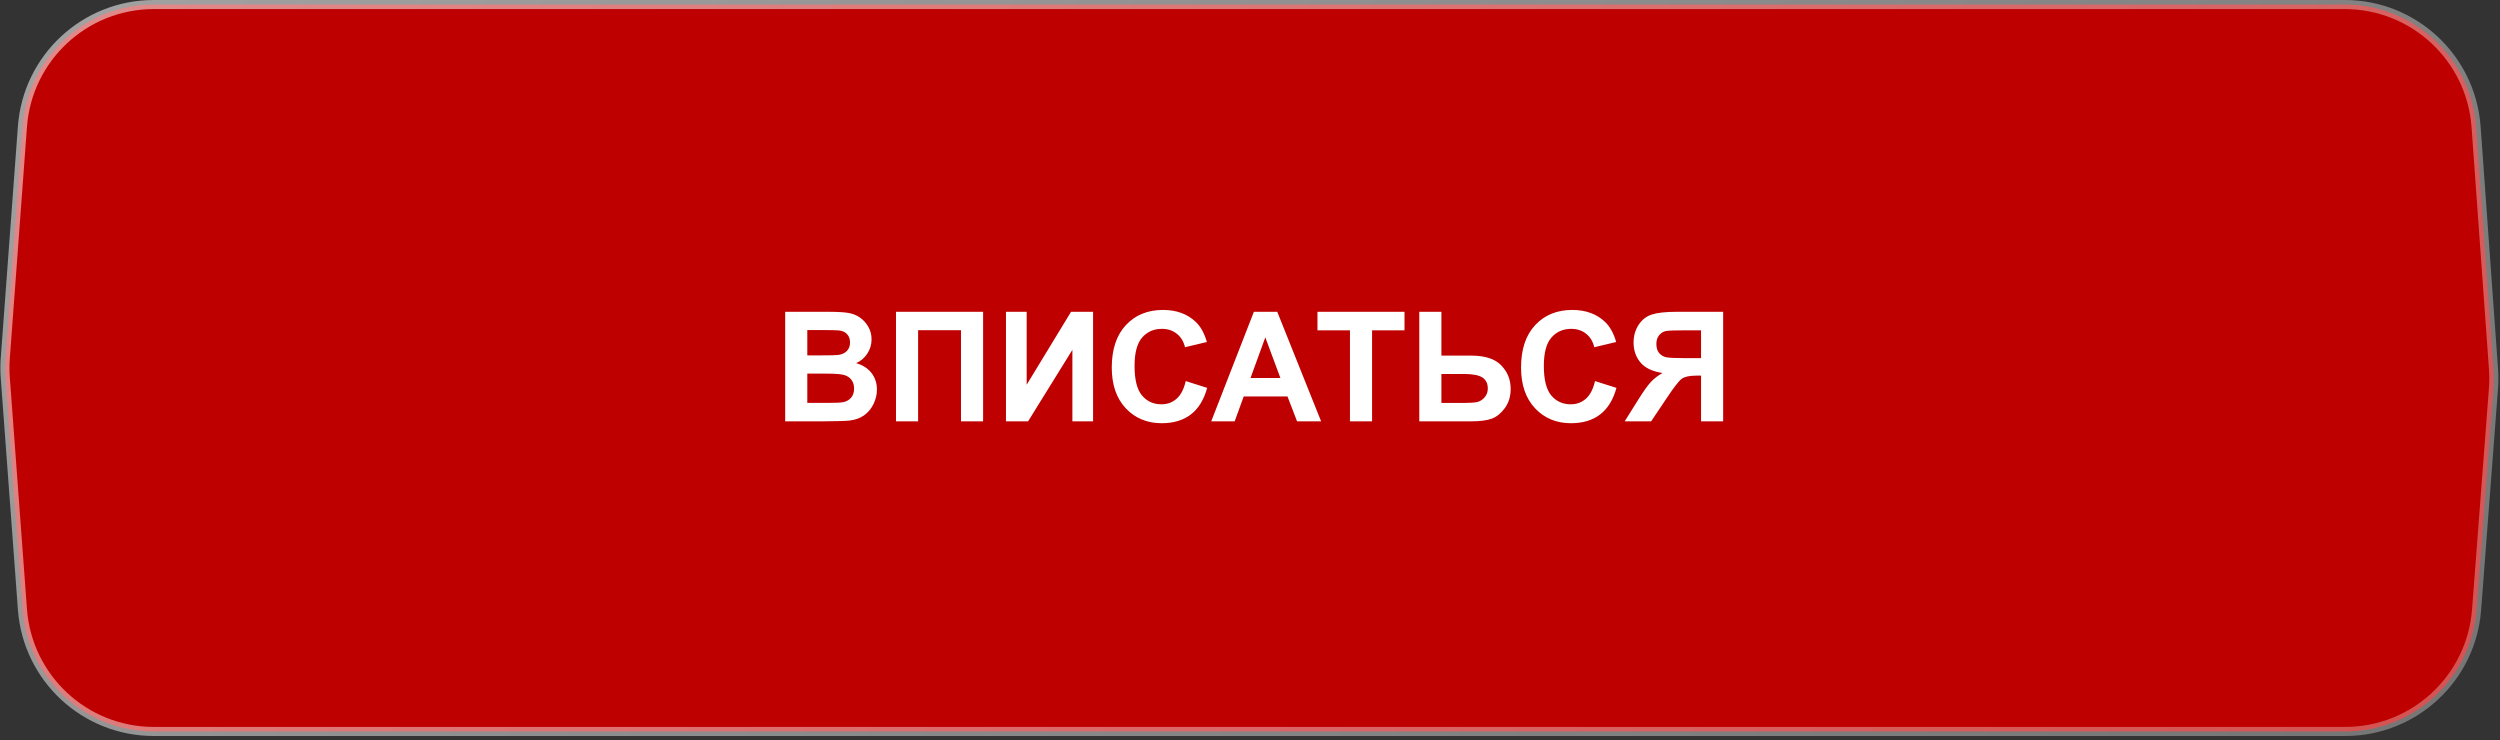
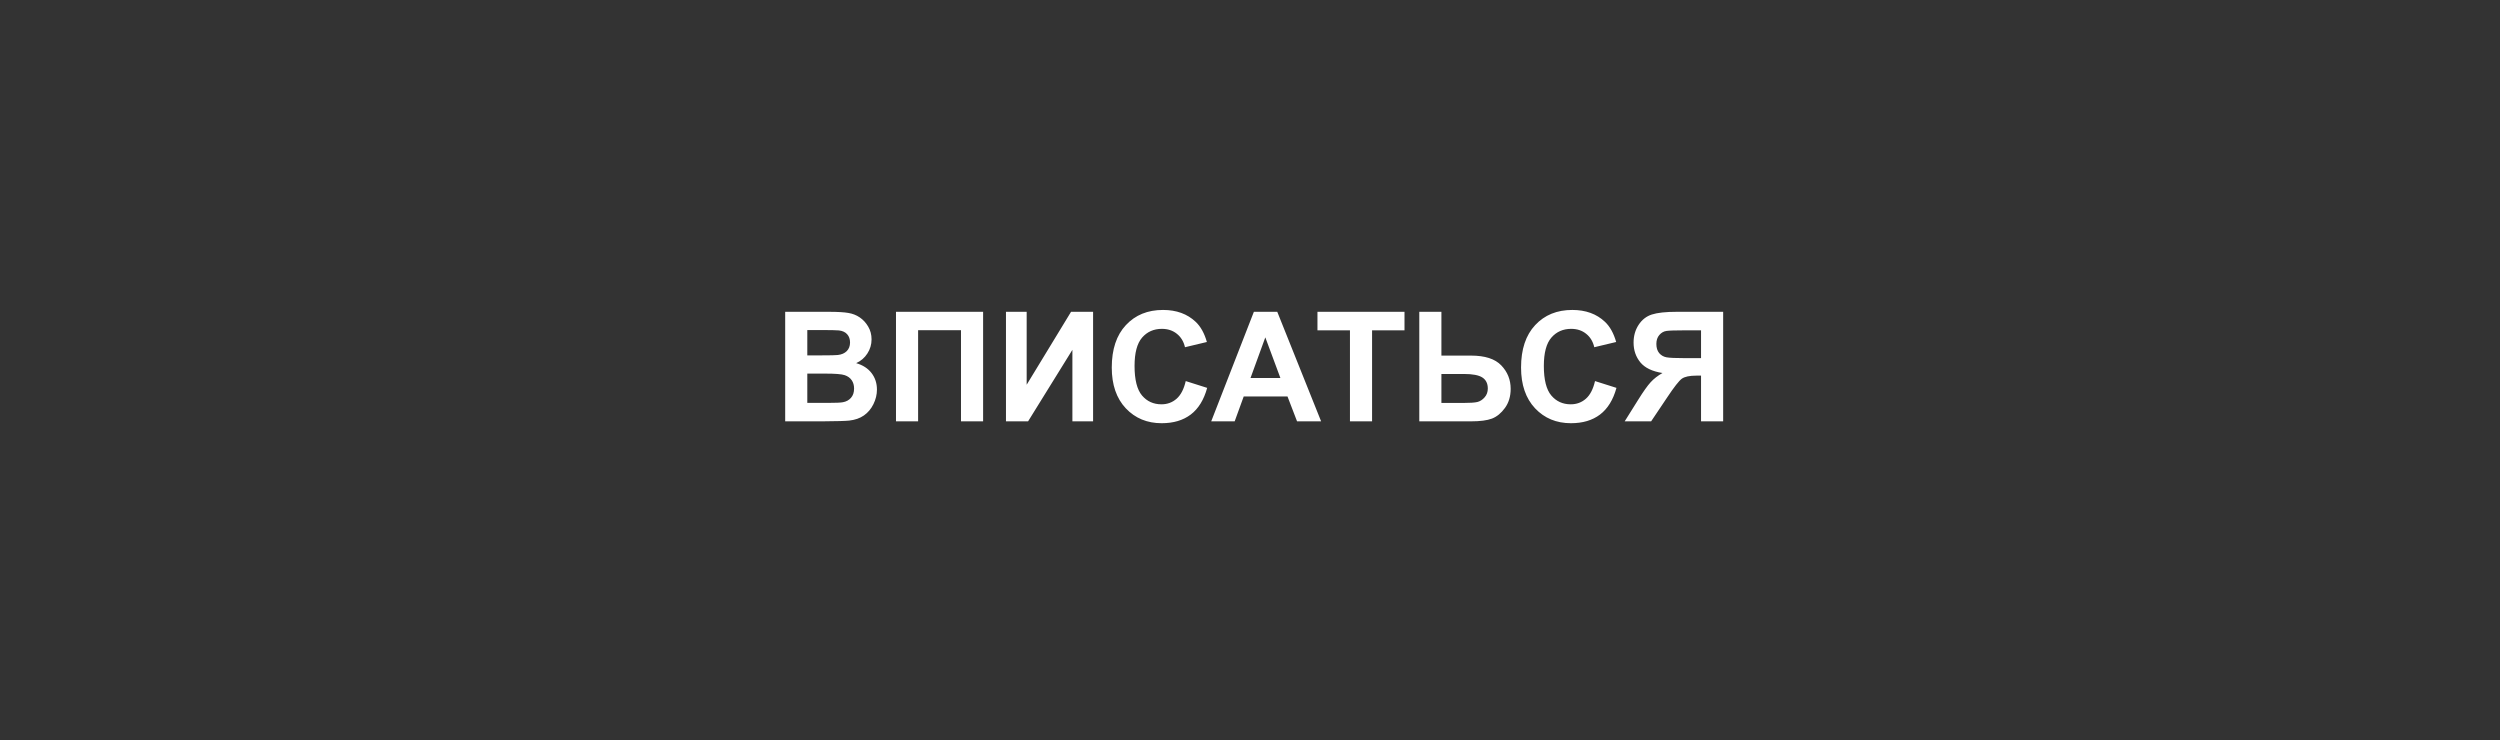
<svg xmlns="http://www.w3.org/2000/svg" width="358" height="106" viewBox="0 0 358 106" fill="none">
  <rect x="0" y="0" width="358" height="106" fill="#333333" stroke="none" />
-   <path d="M22.029 0.65H335.757C345.651 0.651 353.865 8.295 354.575 18.164L357.07 52.855C357.137 53.783 357.135 54.716 357.064 55.645L354.647 87.314C353.897 97.148 345.698 104.745 335.835 104.745H22.029C12.15 104.745 3.944 97.124 3.214 87.272L0.756 54.092C0.687 53.164 0.687 52.232 0.756 51.304L3.214 18.124C3.944 8.272 12.15 0.65 22.029 0.65Z" fill="#BF0000" stroke="url(#paint0_linear_384_2640)" stroke-width="1.301" />
  <path d="M112.439 44.651H118.709C119.95 44.651 120.874 44.705 121.48 44.812C122.093 44.912 122.639 45.126 123.117 45.454C123.602 45.782 124.005 46.221 124.326 46.77C124.647 47.312 124.807 47.922 124.807 48.599C124.807 49.334 124.608 50.008 124.208 50.622C123.816 51.235 123.281 51.695 122.603 52.002C123.559 52.28 124.294 52.754 124.807 53.425C125.321 54.095 125.578 54.883 125.578 55.789C125.578 56.503 125.41 57.198 125.075 57.876C124.747 58.546 124.294 59.085 123.716 59.491C123.145 59.891 122.439 60.137 121.598 60.229C121.07 60.286 119.797 60.322 117.778 60.336H112.439V44.651ZM115.606 47.262V50.889H117.682C118.916 50.889 119.683 50.871 119.982 50.836C120.524 50.771 120.949 50.586 121.255 50.279C121.569 49.965 121.726 49.555 121.726 49.049C121.726 48.564 121.591 48.172 121.32 47.872C121.056 47.565 120.66 47.38 120.132 47.316C119.818 47.28 118.916 47.262 117.425 47.262H115.606ZM115.606 53.5V57.694H118.538C119.679 57.694 120.403 57.662 120.71 57.597C121.18 57.512 121.562 57.305 121.854 56.977C122.154 56.642 122.304 56.196 122.304 55.639C122.304 55.169 122.19 54.769 121.961 54.441C121.733 54.113 121.402 53.874 120.966 53.724C120.538 53.575 119.604 53.5 118.163 53.5H115.606ZM128.306 44.651H140.781V60.336H137.614V47.283H131.473V60.336H128.306V44.651ZM144.055 44.651H147.019V55.094L153.374 44.651H156.53V60.336H153.567V50.097L147.222 60.336H144.055V44.651ZM169.797 54.57L172.868 55.543C172.397 57.255 171.613 58.528 170.514 59.363C169.423 60.19 168.035 60.604 166.352 60.604C164.269 60.604 162.558 59.894 161.217 58.475C159.876 57.048 159.205 55.101 159.205 52.633C159.205 50.023 159.879 47.997 161.227 46.556C162.575 45.108 164.348 44.384 166.545 44.384C168.463 44.384 170.022 44.951 171.22 46.085C171.934 46.756 172.468 47.719 172.825 48.974L169.69 49.723C169.505 48.91 169.116 48.268 168.524 47.797C167.939 47.326 167.226 47.091 166.384 47.091C165.222 47.091 164.277 47.508 163.549 48.343C162.829 49.177 162.468 50.529 162.468 52.398C162.468 54.381 162.825 55.793 163.538 56.635C164.252 57.476 165.179 57.897 166.32 57.897C167.162 57.897 167.886 57.63 168.492 57.095C169.098 56.56 169.533 55.718 169.797 54.57ZM189.184 60.336H185.739L184.369 56.774H178.1L176.805 60.336H173.446L179.555 44.651H182.904L189.184 60.336ZM183.353 54.131L181.192 48.311L179.073 54.131H183.353ZM193.314 60.336V47.305H188.66V44.651H201.124V47.305H196.481V60.336H193.314ZM203.243 44.651H206.41V50.921H210.647C212.644 50.921 214.088 51.388 214.98 52.323C215.878 53.257 216.328 54.377 216.328 55.682C216.328 56.752 216.057 57.662 215.515 58.411C214.973 59.16 214.352 59.669 213.653 59.941C212.961 60.205 211.959 60.336 210.647 60.336H203.243V44.651ZM206.41 57.704H209.491C210.49 57.704 211.181 57.658 211.567 57.565C211.952 57.465 212.294 57.244 212.594 56.902C212.9 56.56 213.054 56.139 213.054 55.639C213.054 54.919 212.793 54.391 212.273 54.056C211.759 53.721 210.878 53.553 209.63 53.553H206.41V57.704ZM228.407 54.57L231.478 55.543C231.007 57.255 230.222 58.528 229.124 59.363C228.033 60.19 226.645 60.604 224.962 60.604C222.879 60.604 221.167 59.894 219.826 58.475C218.485 57.048 217.815 55.101 217.815 52.633C217.815 50.023 218.489 47.997 219.837 46.556C221.185 45.108 222.958 44.384 225.155 44.384C227.073 44.384 228.632 44.951 229.83 46.085C230.543 46.756 231.078 47.719 231.435 48.974L228.3 49.723C228.115 48.91 227.726 48.268 227.134 47.797C226.549 47.326 225.836 47.091 224.994 47.091C223.831 47.091 222.886 47.508 222.159 48.343C221.438 49.177 221.078 50.529 221.078 52.398C221.078 54.381 221.435 55.793 222.148 56.635C222.861 57.476 223.789 57.897 224.93 57.897C225.772 57.897 226.495 57.63 227.102 57.095C227.708 56.56 228.143 55.718 228.407 54.57ZM243.589 60.336V53.789H242.947C241.949 53.789 241.242 53.938 240.829 54.238C240.422 54.538 239.723 55.433 238.732 56.923L236.442 60.336H232.655L234.57 57.276C235.326 56.064 235.929 55.215 236.378 54.73C236.827 54.238 237.391 53.799 238.068 53.414C236.606 53.186 235.551 52.679 234.901 51.895C234.252 51.103 233.928 50.158 233.928 49.059C233.928 48.104 234.167 47.258 234.645 46.524C235.13 45.782 235.765 45.286 236.549 45.037C237.341 44.78 238.521 44.651 240.091 44.651H246.756V60.336H243.589ZM243.589 47.305H241.118C239.862 47.305 239.035 47.333 238.635 47.391C238.243 47.447 237.904 47.64 237.619 47.968C237.334 48.296 237.191 48.724 237.191 49.252C237.191 49.801 237.327 50.24 237.598 50.568C237.876 50.889 238.225 51.089 238.646 51.167C239.074 51.246 239.941 51.285 241.246 51.285H243.589V47.305Z" fill="white" />
  <defs>
    <linearGradient id="paint0_linear_384_2640" x1="-381.895" y1="-511.167" x2="520.87" y2="554.537" gradientUnits="userSpaceOnUse">
      <stop stop-color="white" />
      <stop offset="1" stop-color="white" stop-opacity="0" />
    </linearGradient>
  </defs>
</svg>